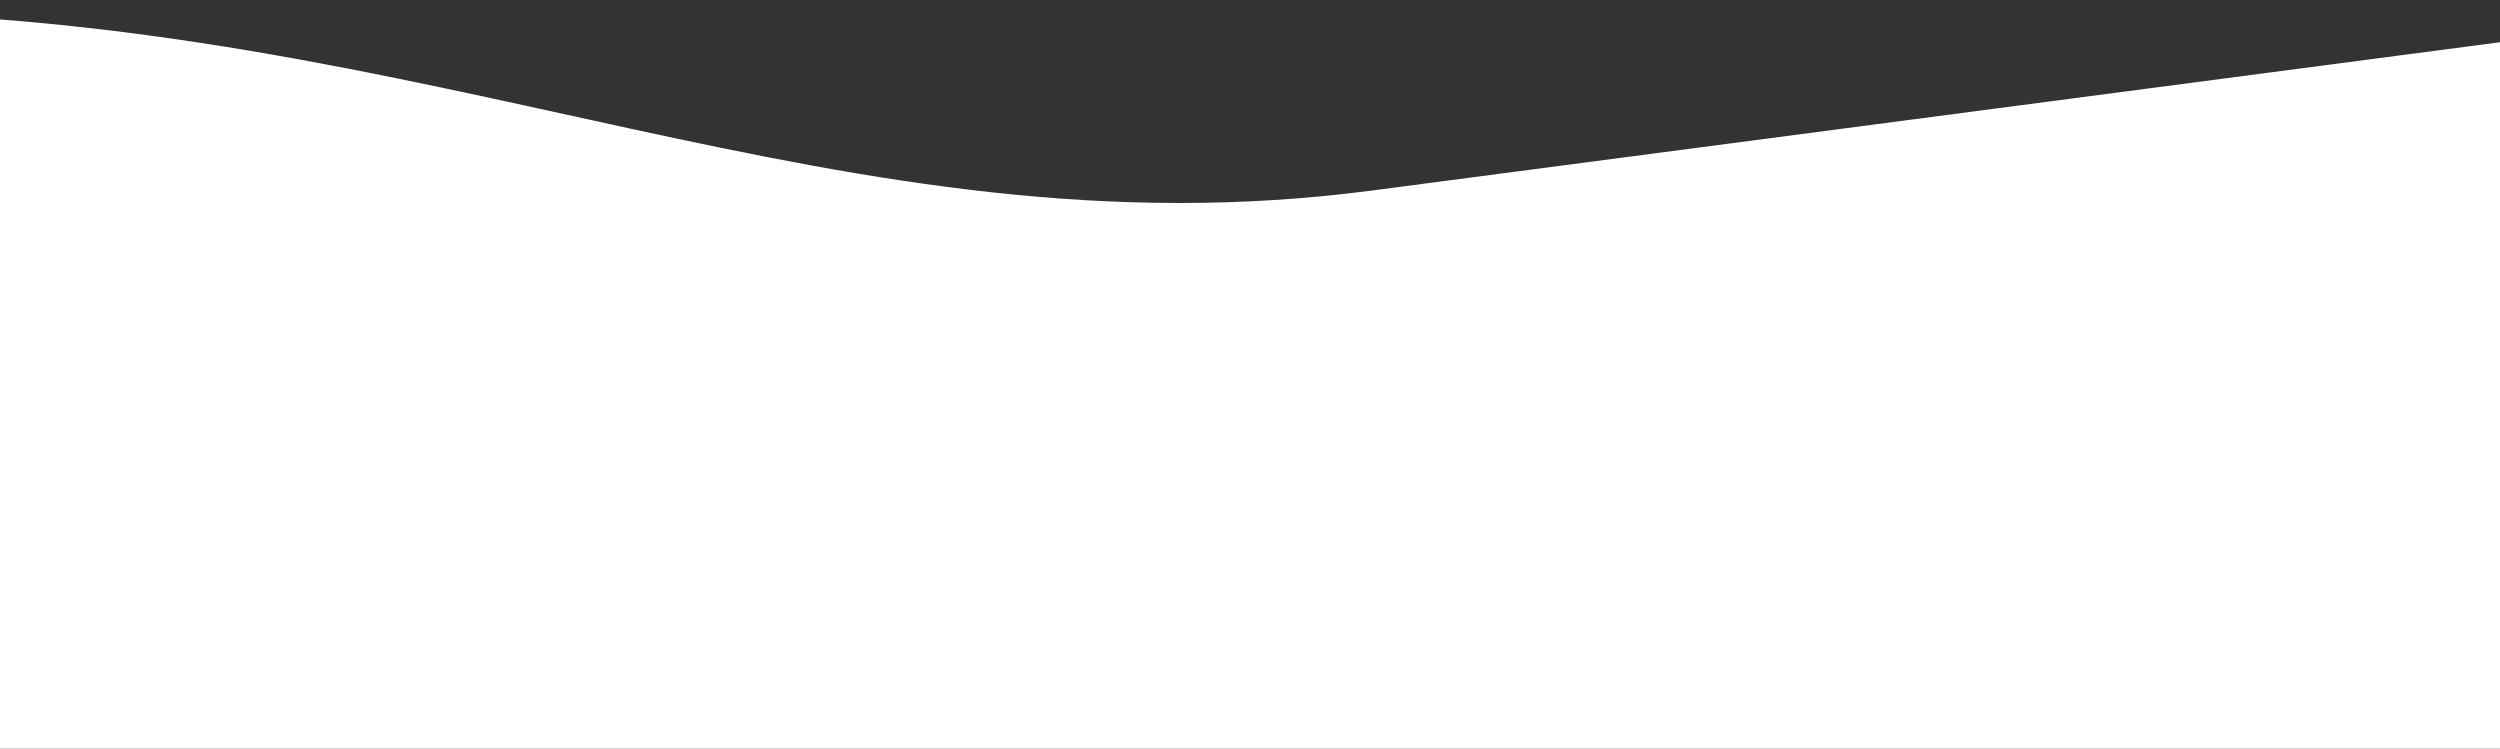
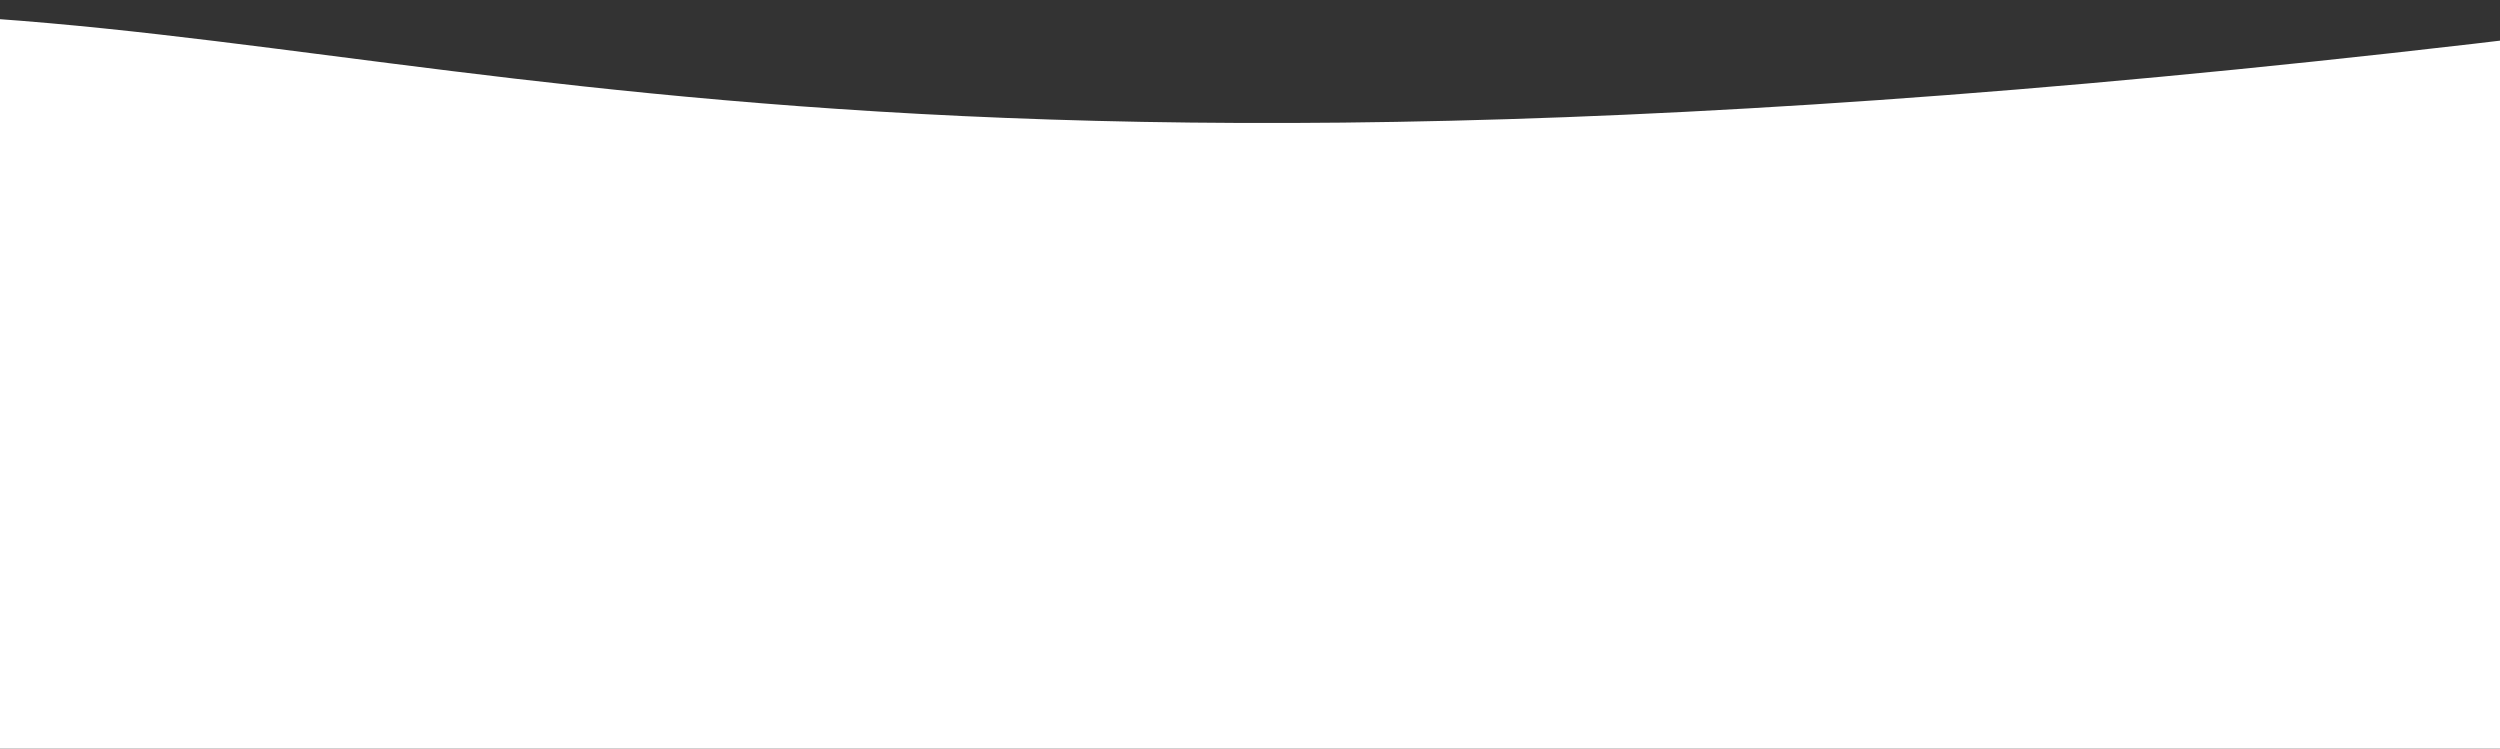
<svg xmlns="http://www.w3.org/2000/svg" width="1920" height="575" viewBox="0 0 1920 575" fill="none">
  <rect x="0" y="0" width="1920" height="575" fill="#333333" stroke="none" />
-   <path d="M-134.305 9.324C-624.402 7.115 -1372 146.336 -1372 146.336L-1372 574.999L4129 575L4129 9.325C4129 9.325 3540.05 142.704 3148.8 146.337C2729.67 150.229 2502.71 -44.182 2095.73 9.325L1053.59 146.336C646.608 199.843 336.623 11.448 -134.305 9.324Z" fill="white" />
+   <path d="M-134.305 9.324C-624.402 7.115 -1372 146.336 -1372 146.336L-1372 574.999L4129 575L4129 9.325C4129 9.325 3540.05 142.704 3148.8 146.337C2729.67 150.229 2502.71 -44.182 2095.73 9.325C646.608 199.843 336.623 11.448 -134.305 9.324Z" fill="white" />
</svg>